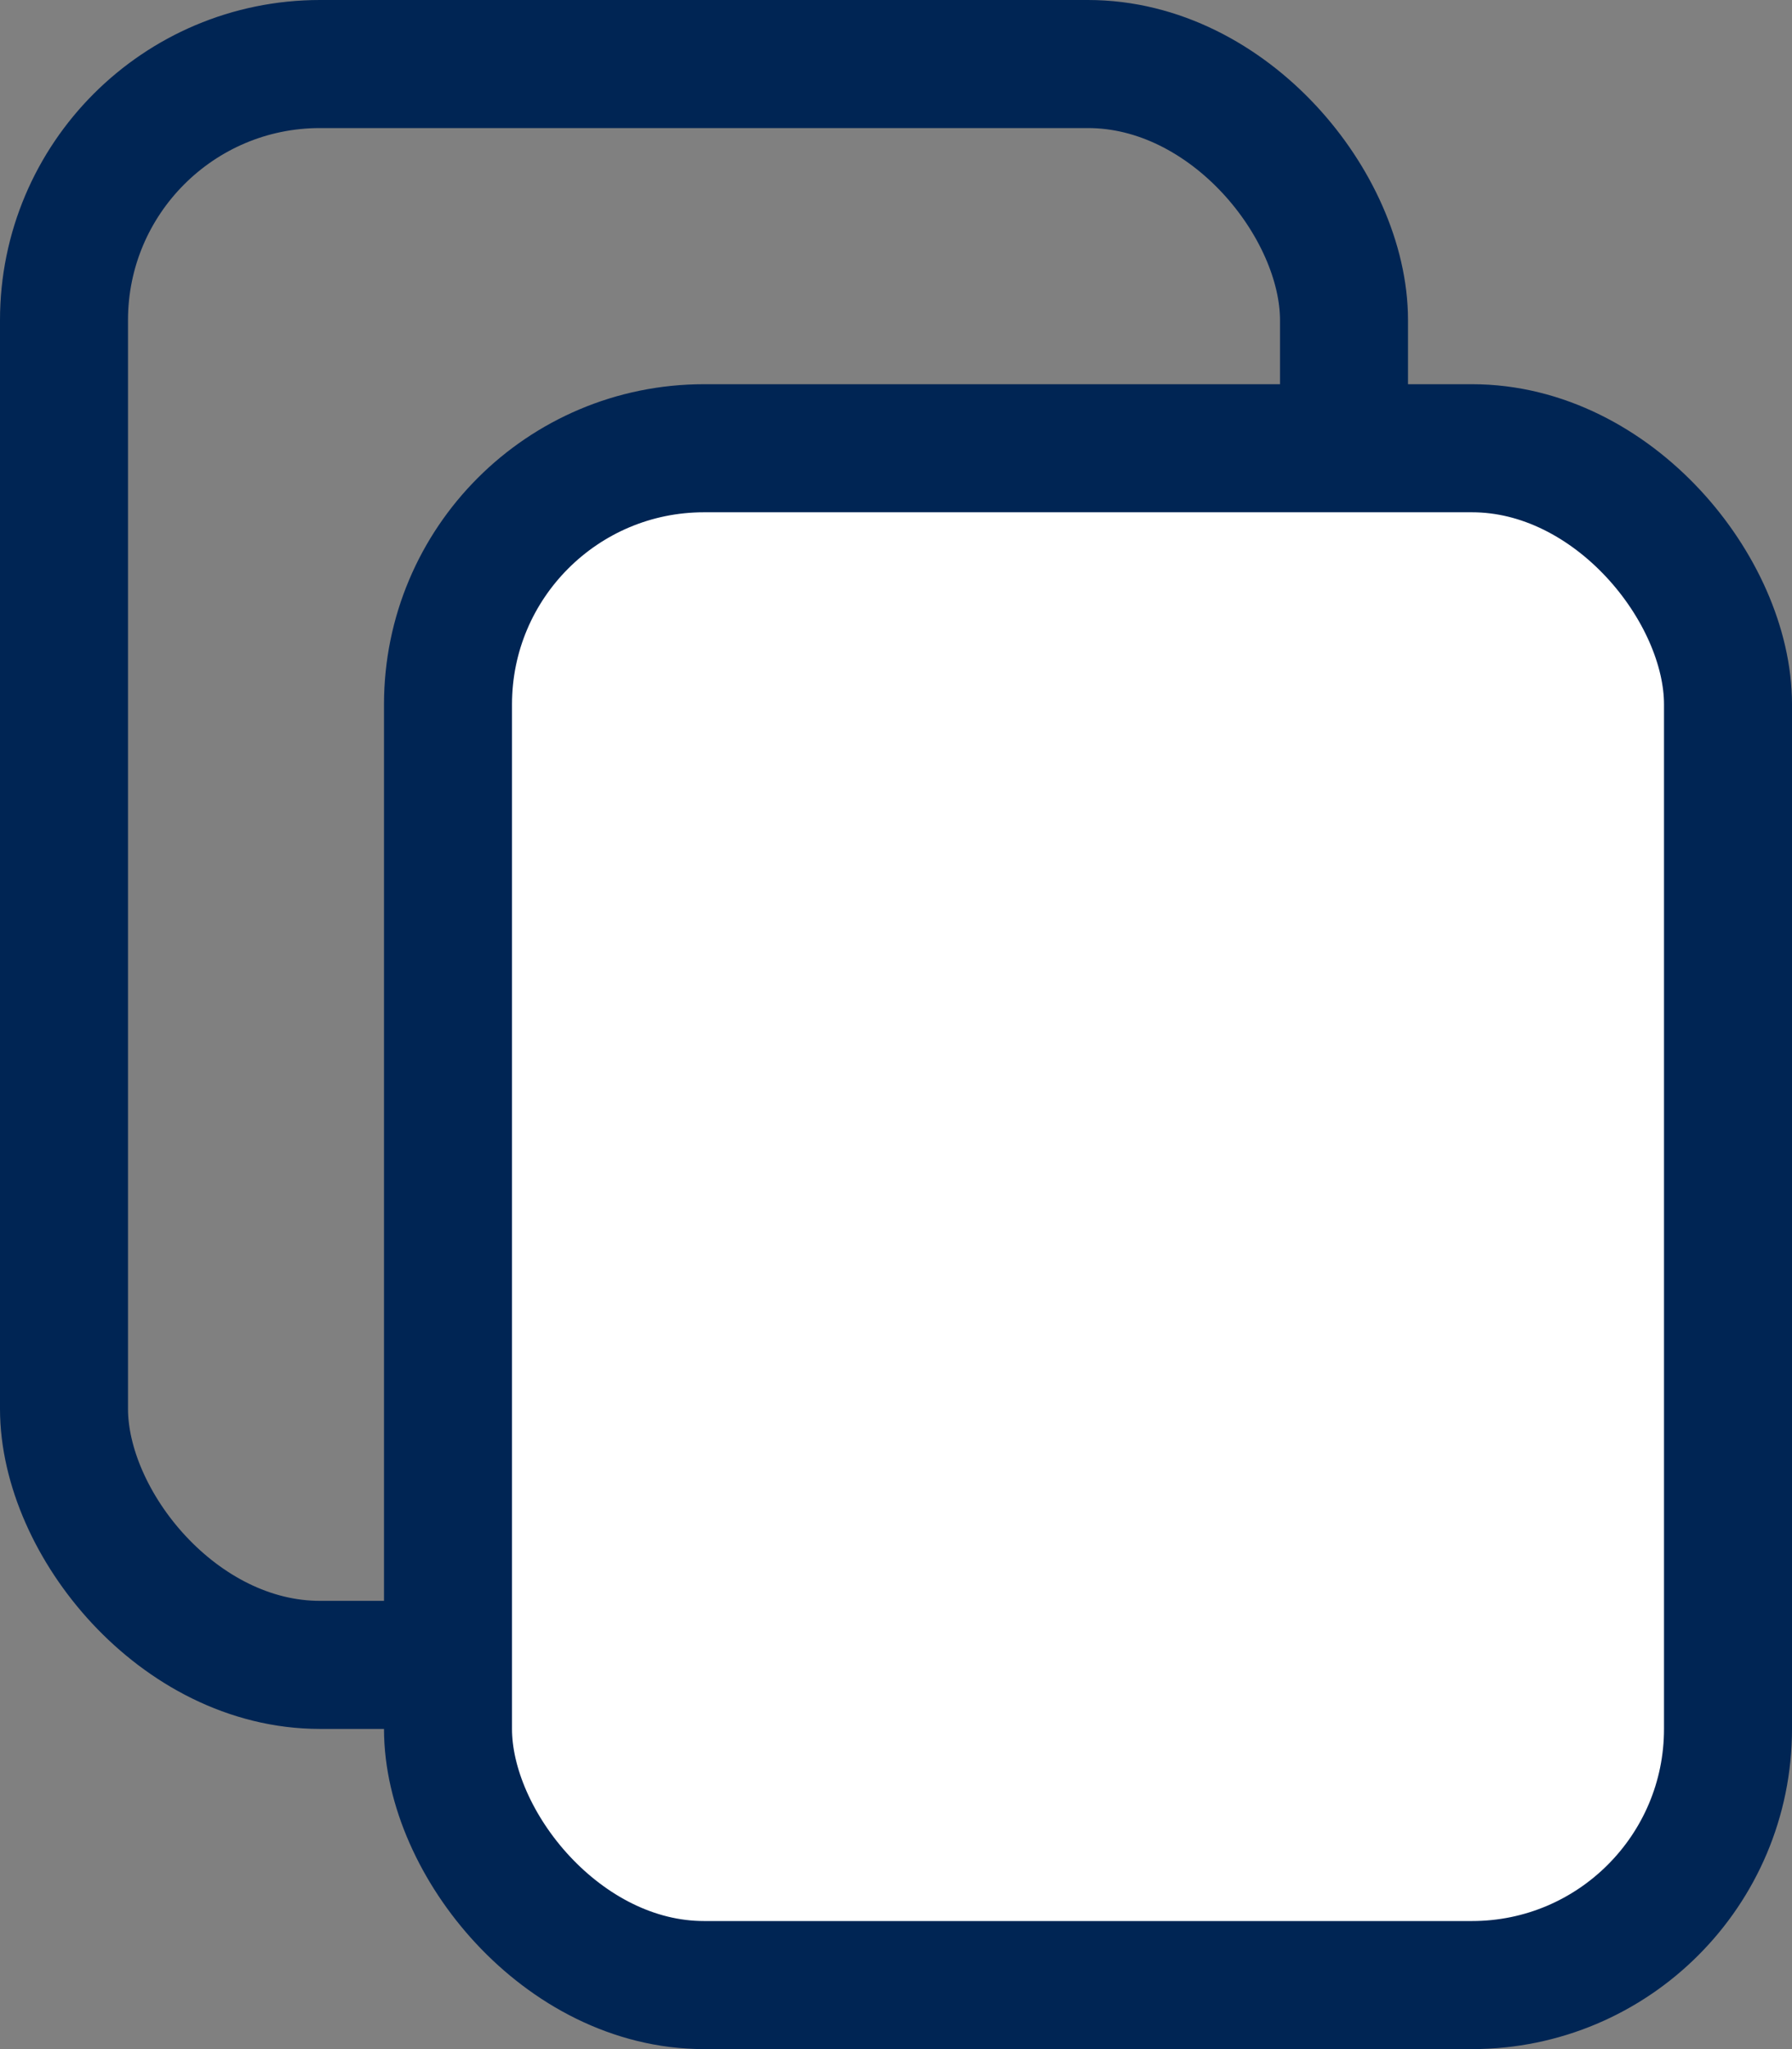
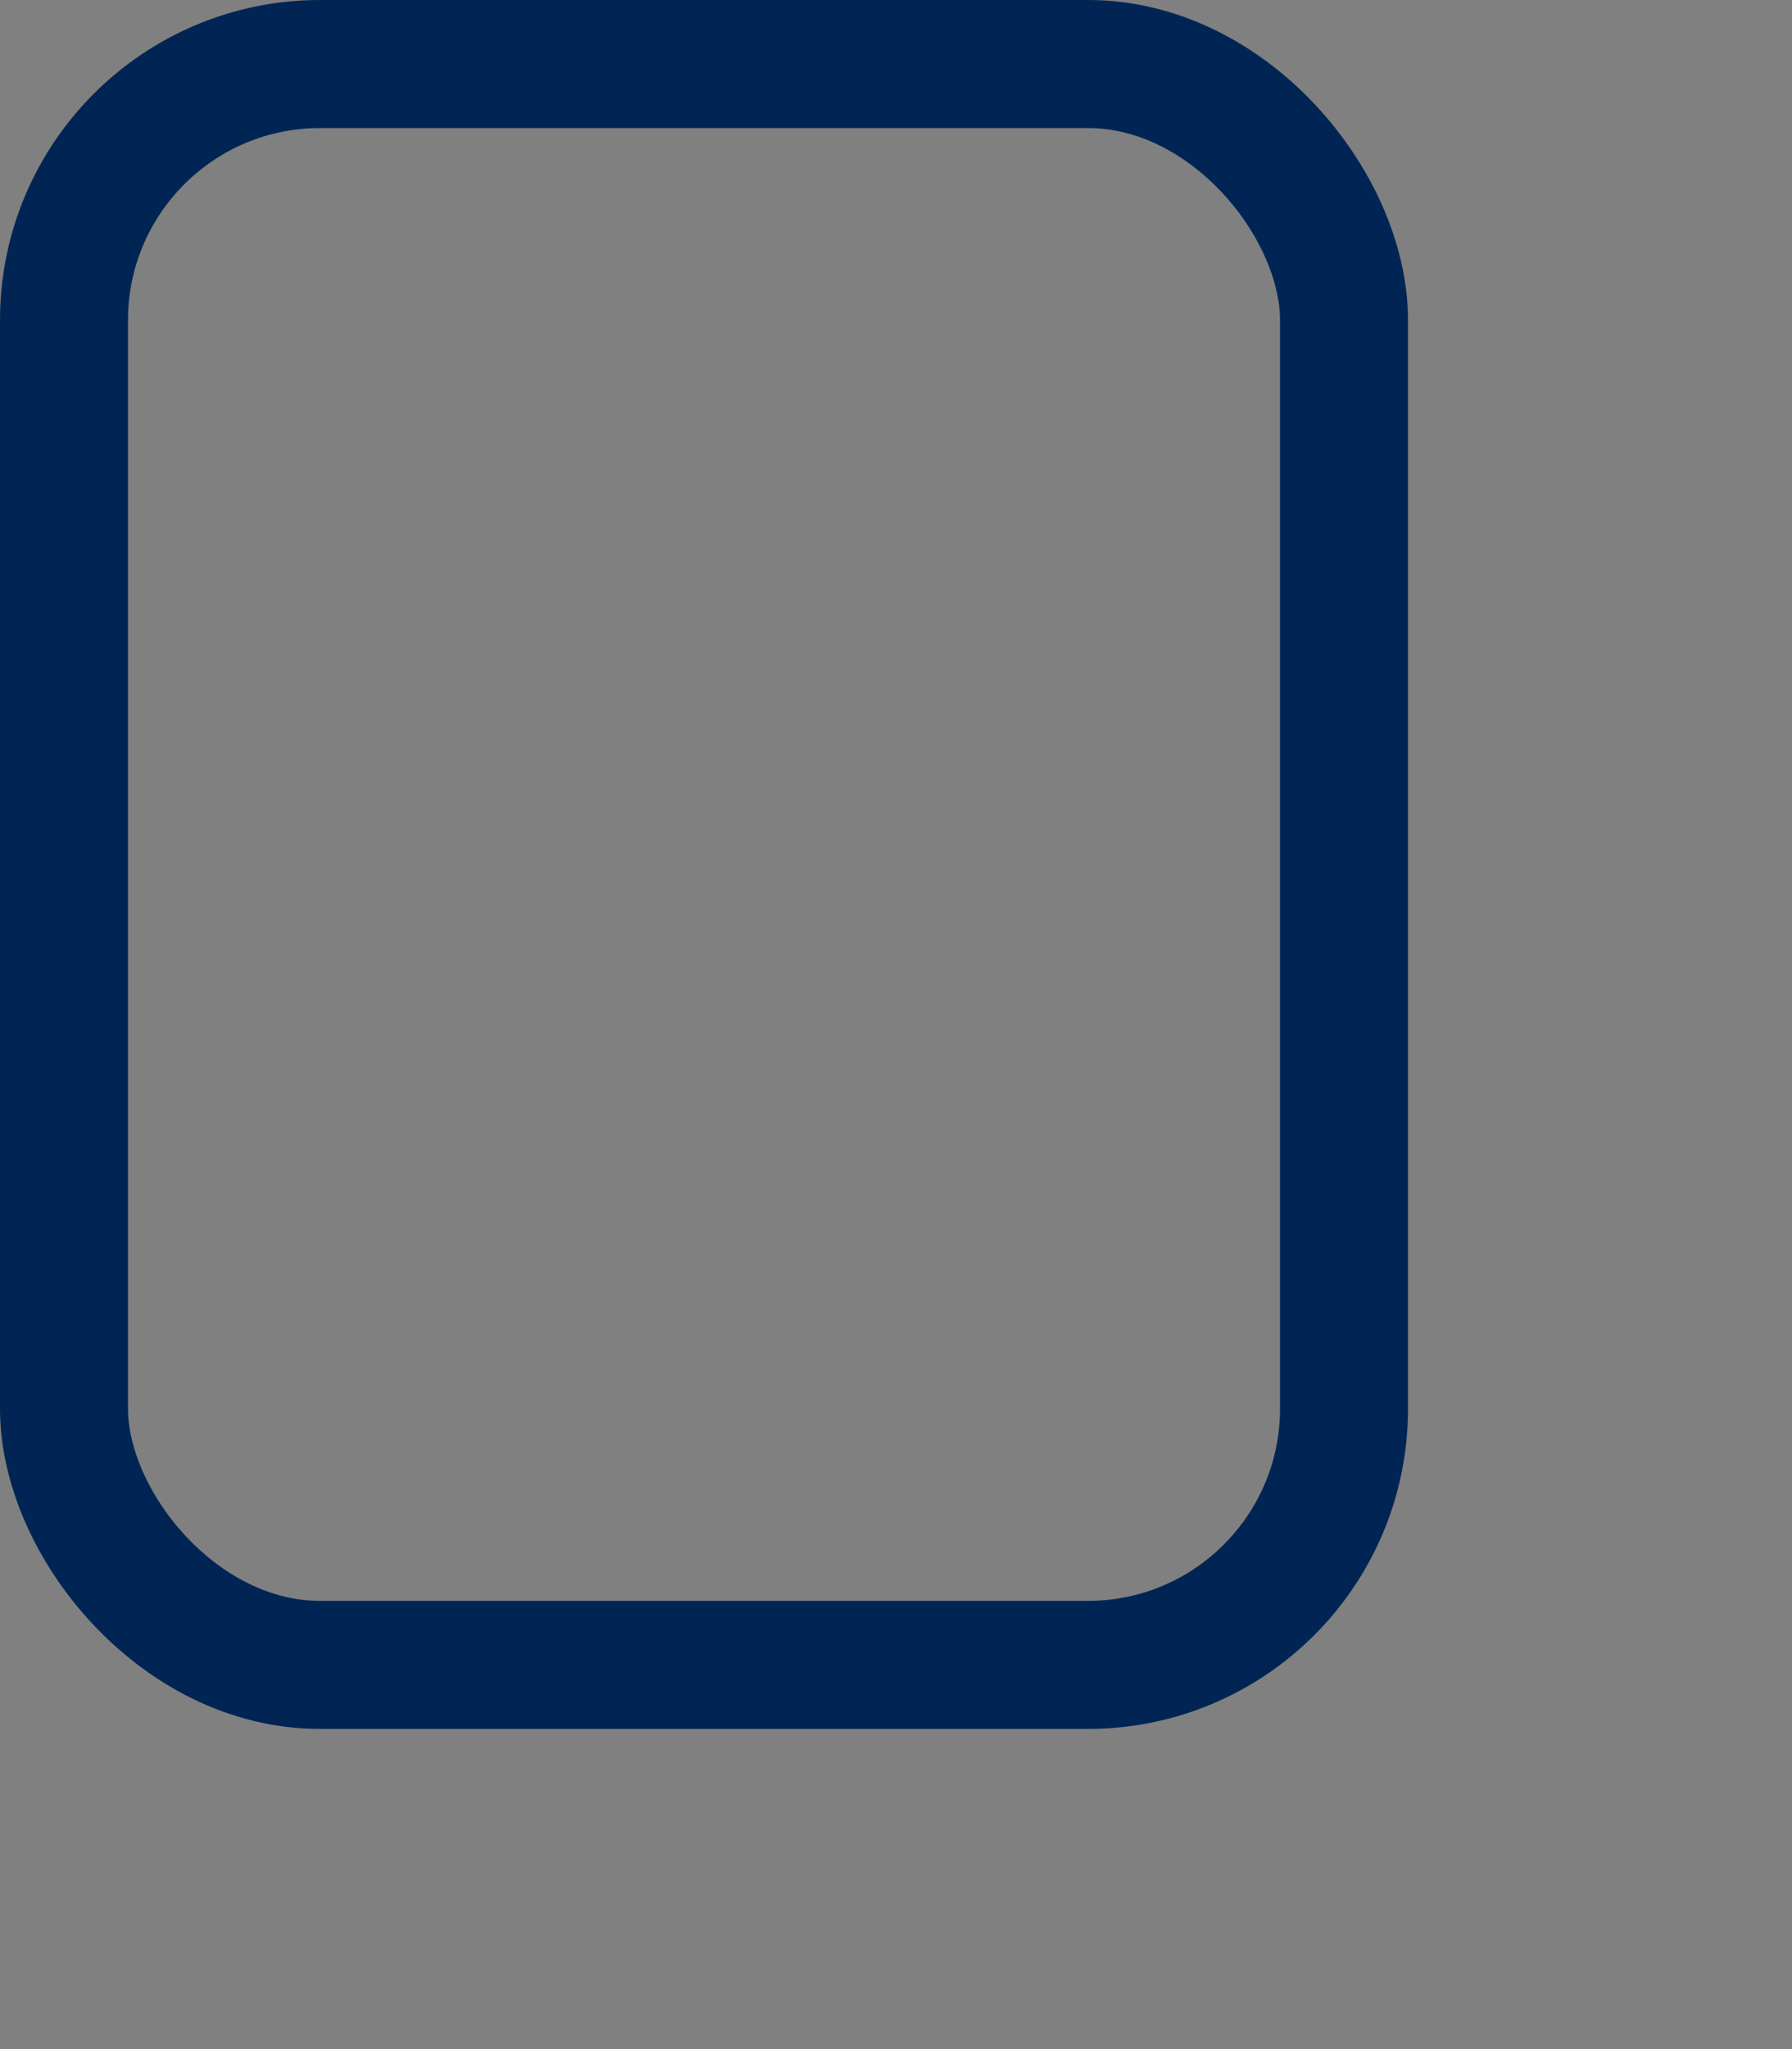
<svg xmlns="http://www.w3.org/2000/svg" width="28" height="32" viewBox="0 0 28 32" fill="none">
  <rect x="0" y="0" width="28" height="32" fill="#808080" stroke="none" />
  <rect x="1" y="1" width="20" height="25" rx="4" stroke="#002554" stroke-width="2" />
-   <rect x="7" y="7" width="20" height="24" rx="4" fill="white" stroke="#002554" stroke-width="2" />
</svg>